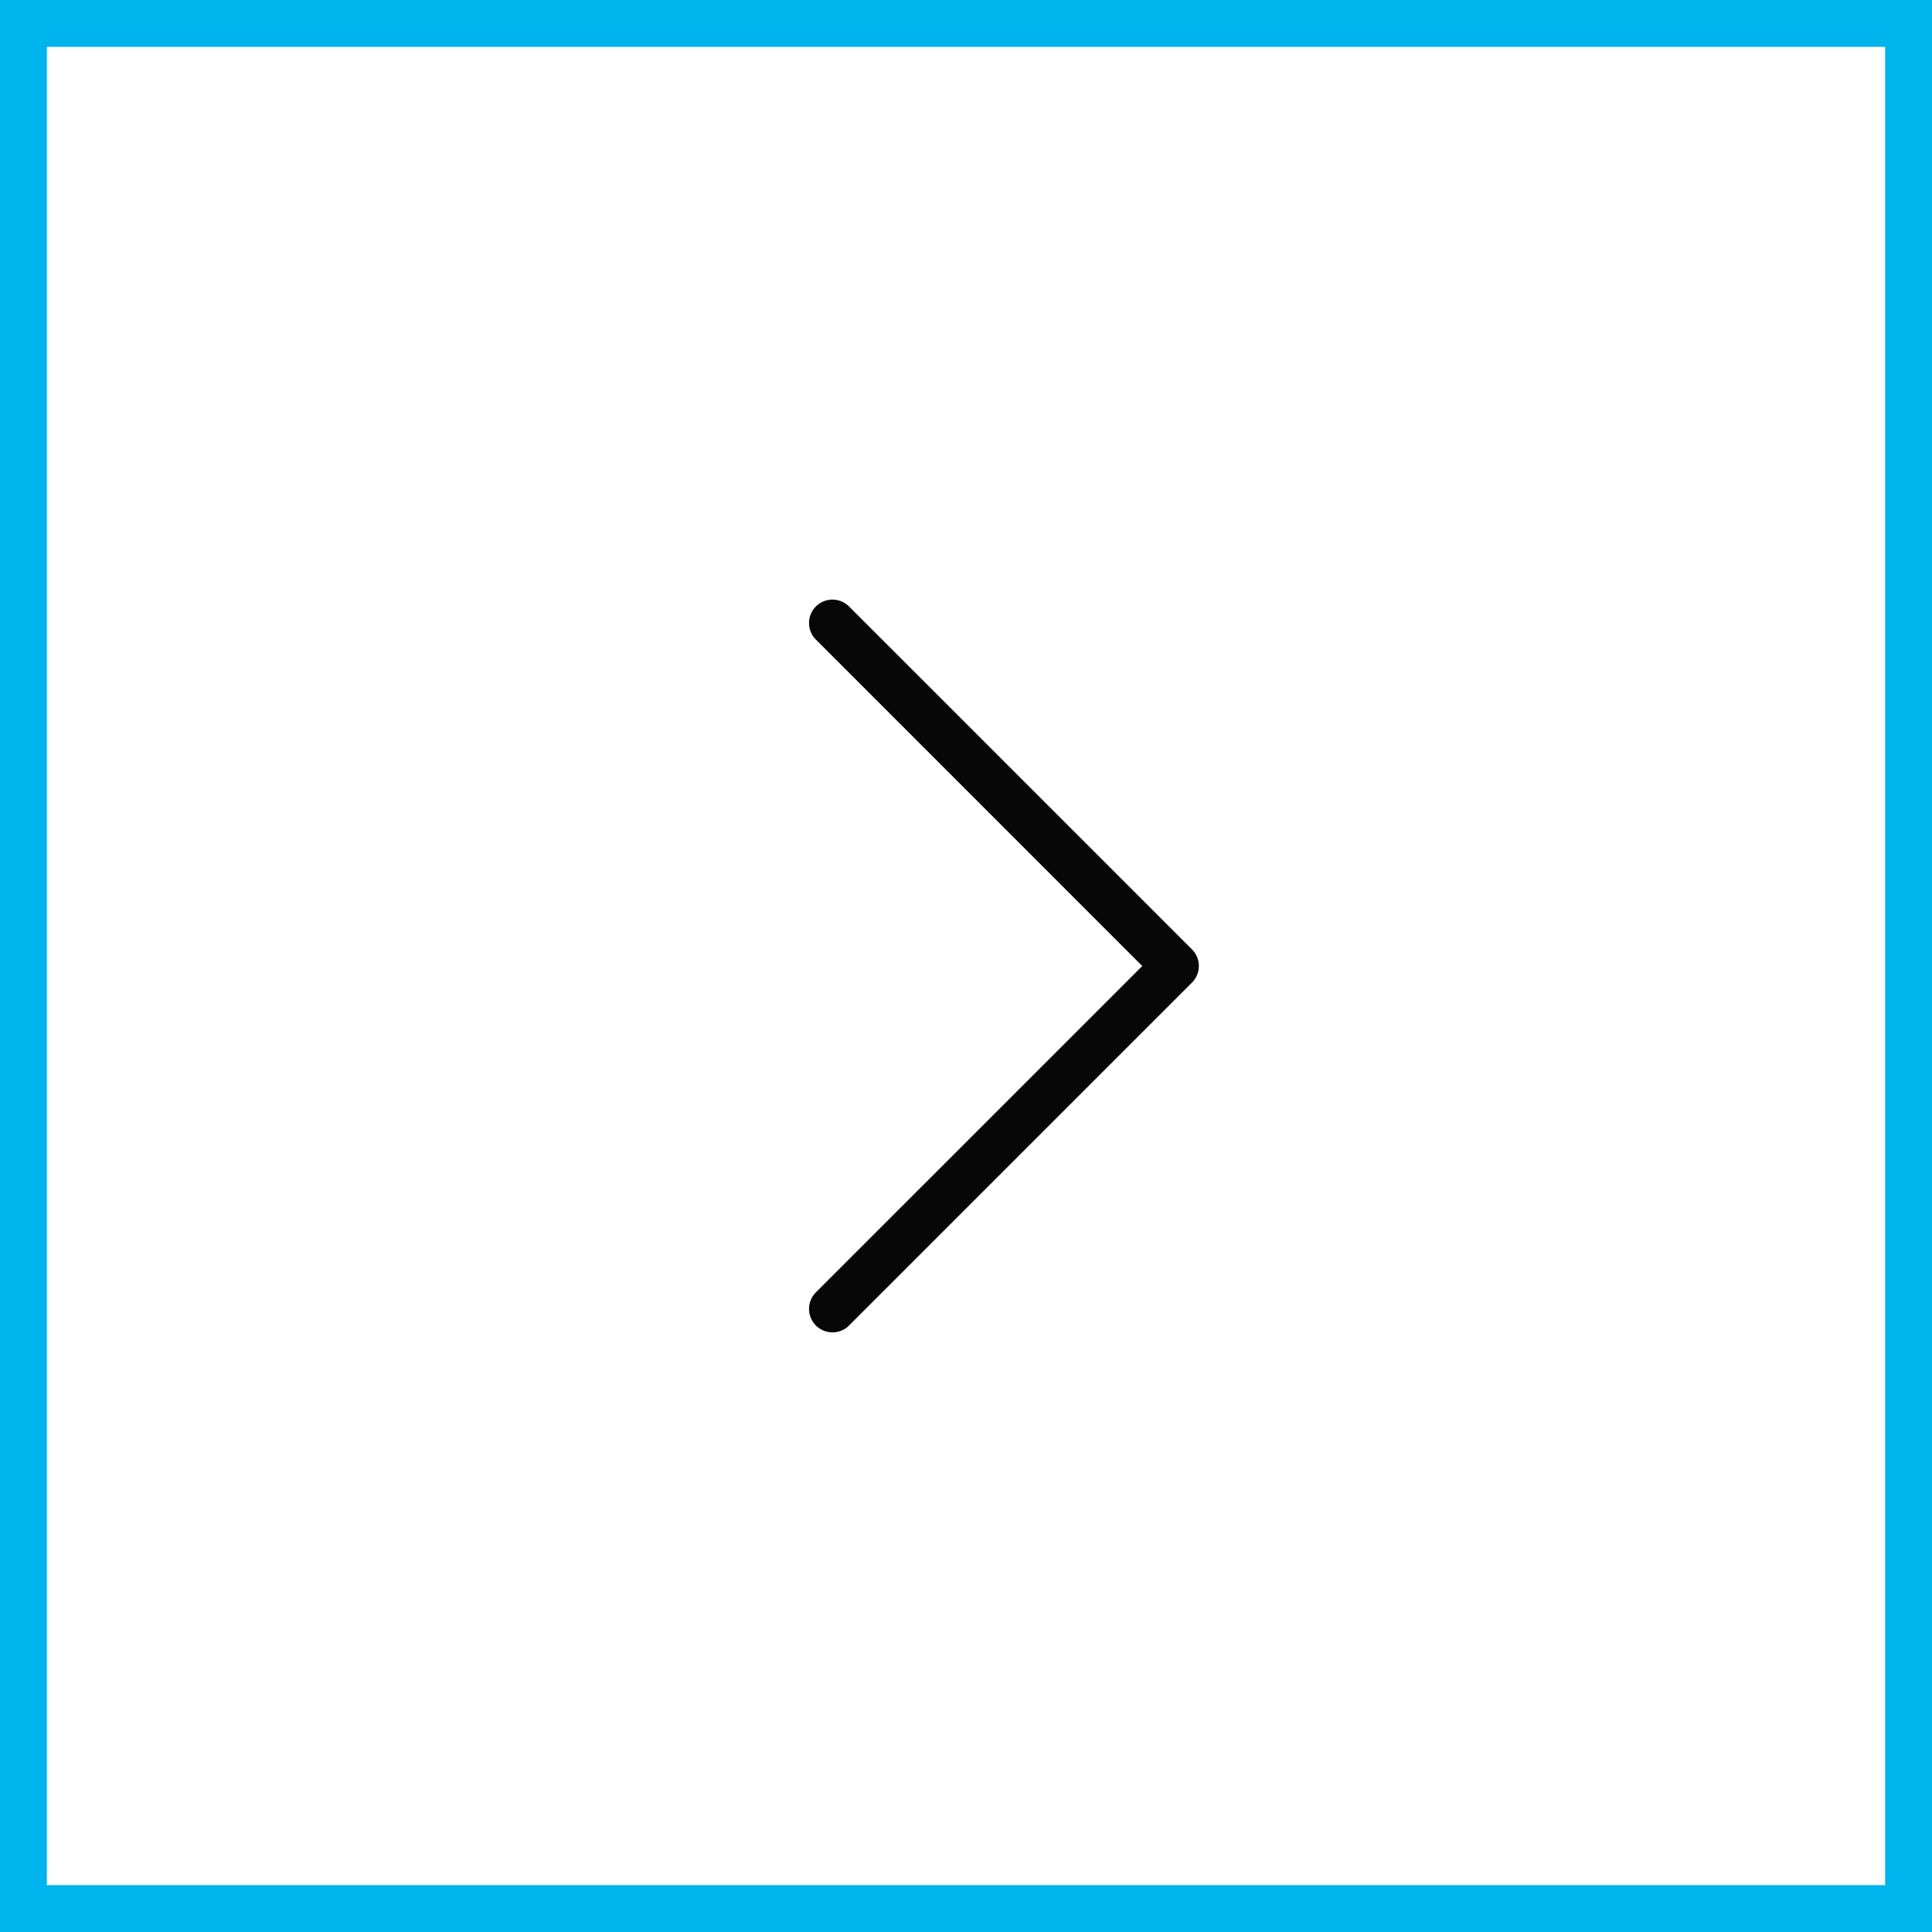
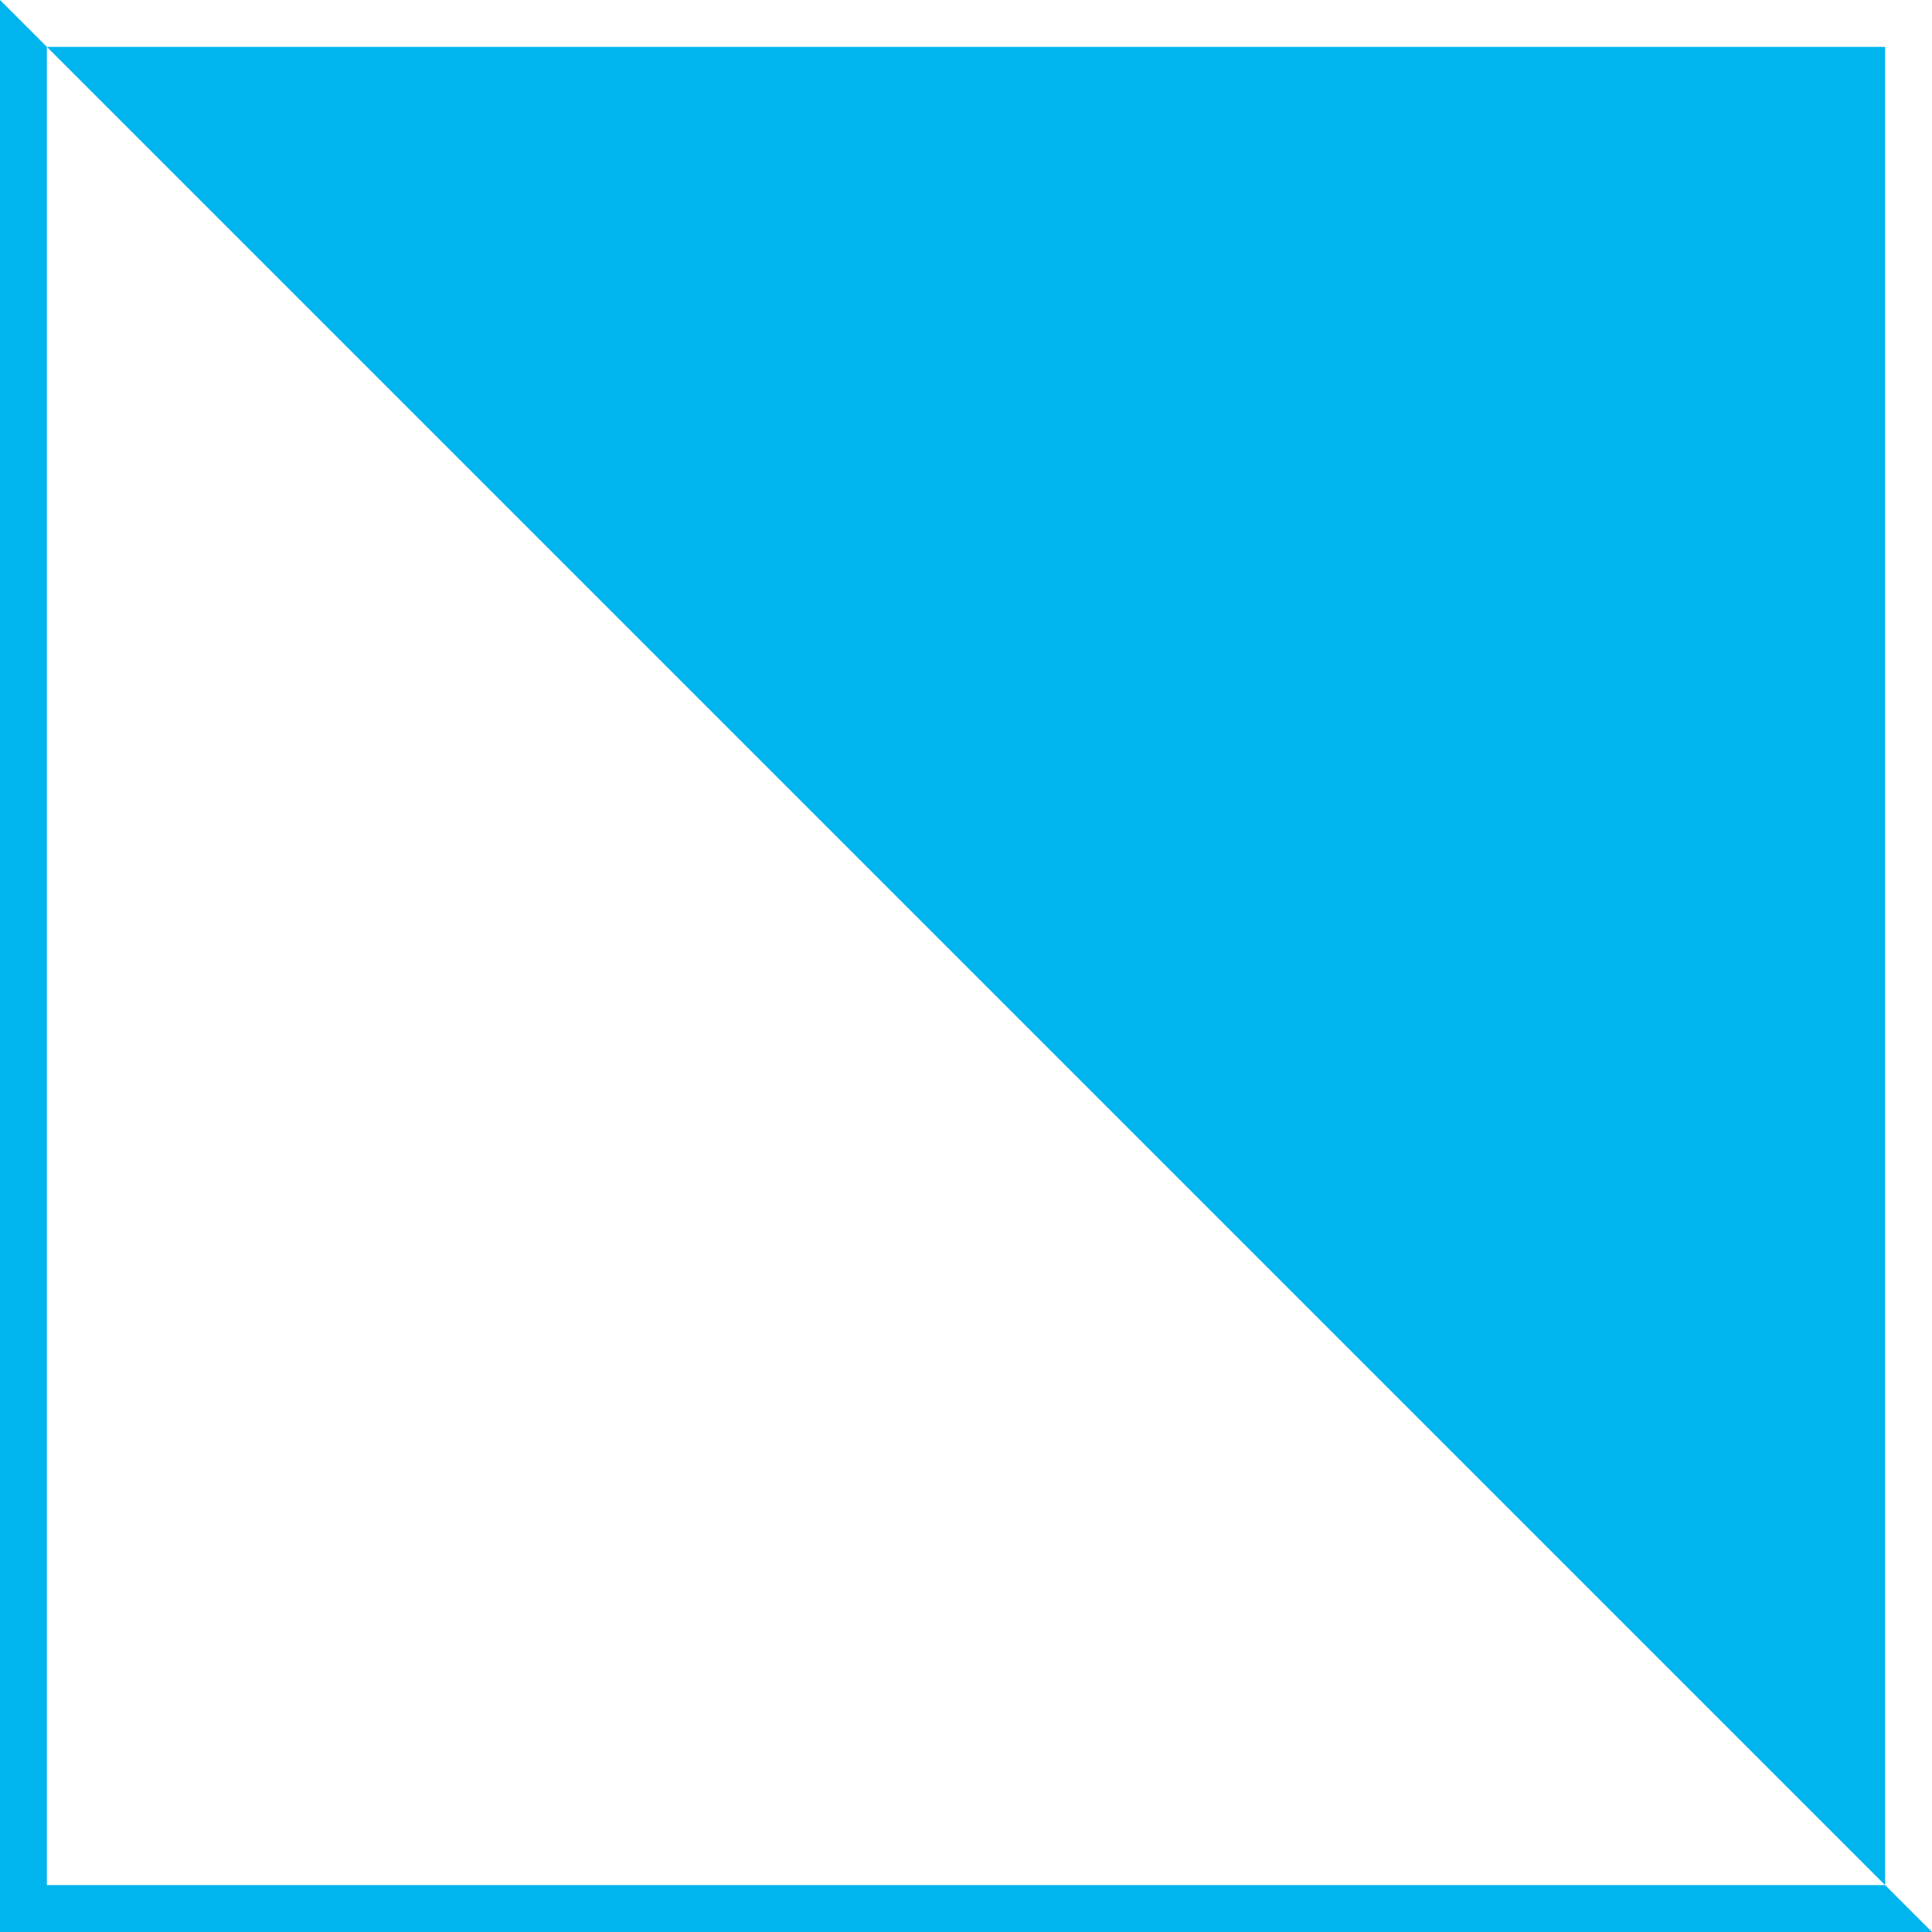
<svg xmlns="http://www.w3.org/2000/svg" width="41.219" height="41.219" viewBox="0 0 41.219 41.219">
  <defs>
    <style>.a{fill:#00b4ed;}.b{fill:#070707;}</style>
  </defs>
  <g transform="translate(-1295 -1957)">
    <g transform="translate(1336.219 1998.219) rotate(180)">
-       <path class="a" d="M1,1V40.219H40.219V1H1M0,0H41.219V41.219H0Z" transform="translate(0 0)" />
+       <path class="a" d="M1,1V40.219H40.219V1H1M0,0H41.219V41.219Z" transform="translate(0 0)" />
    </g>
-     <path class="b" d="M14.634,7.816a.5.5,0,0,1-.354-.146L7.318.707.354,7.67a.5.5,0,0,1-.707,0,.5.5,0,0,1,0-.707L6.964-.354a.5.5,0,0,1,.707,0l7.316,7.316a.5.5,0,0,1-.354.854Z" transform="translate(1320.077 1970.292) rotate(90)" />
  </g>
</svg>